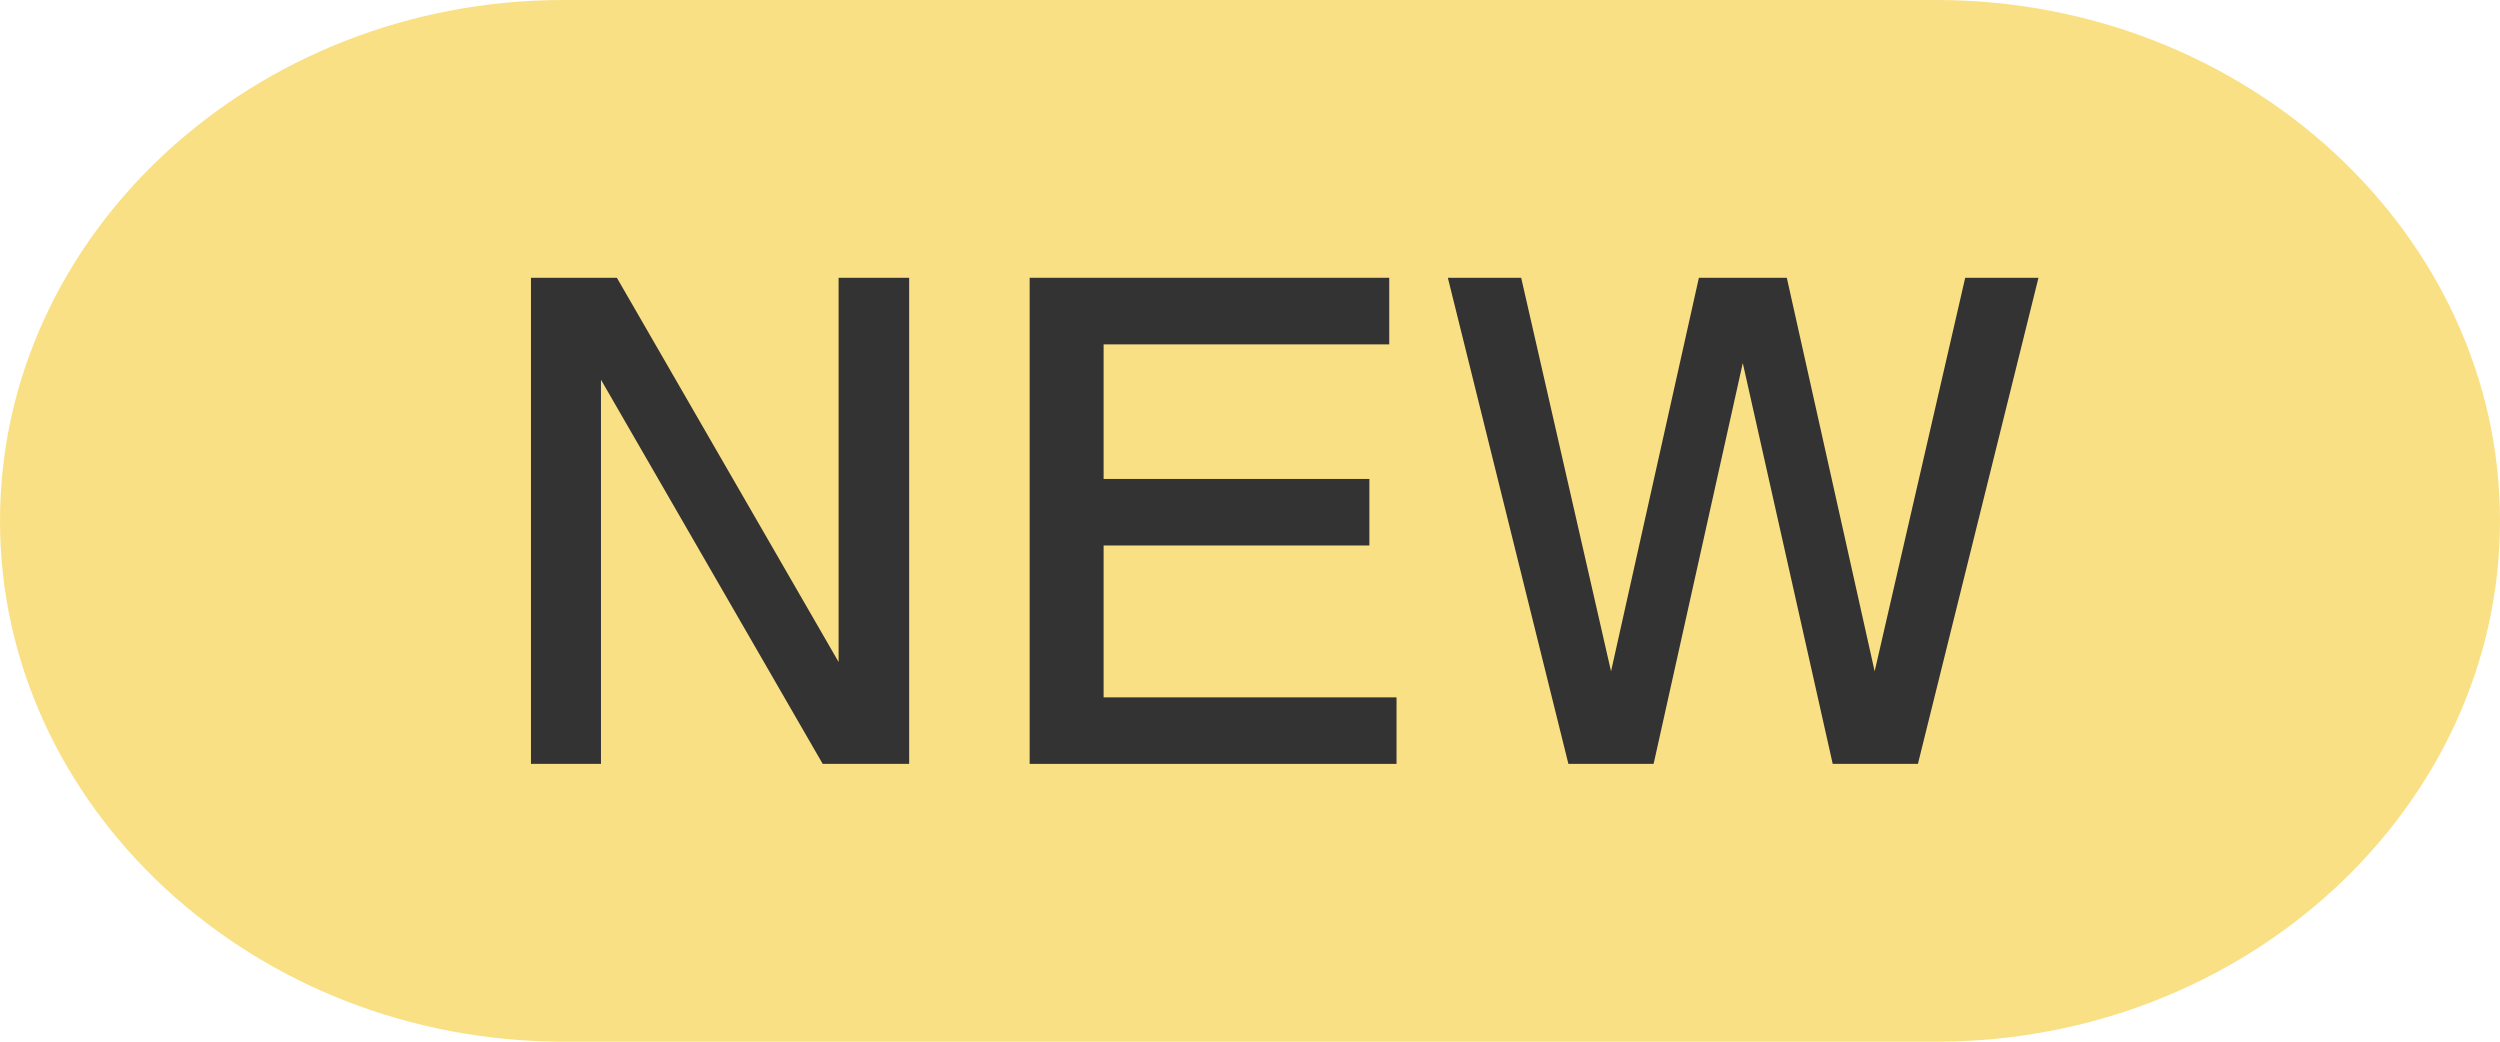
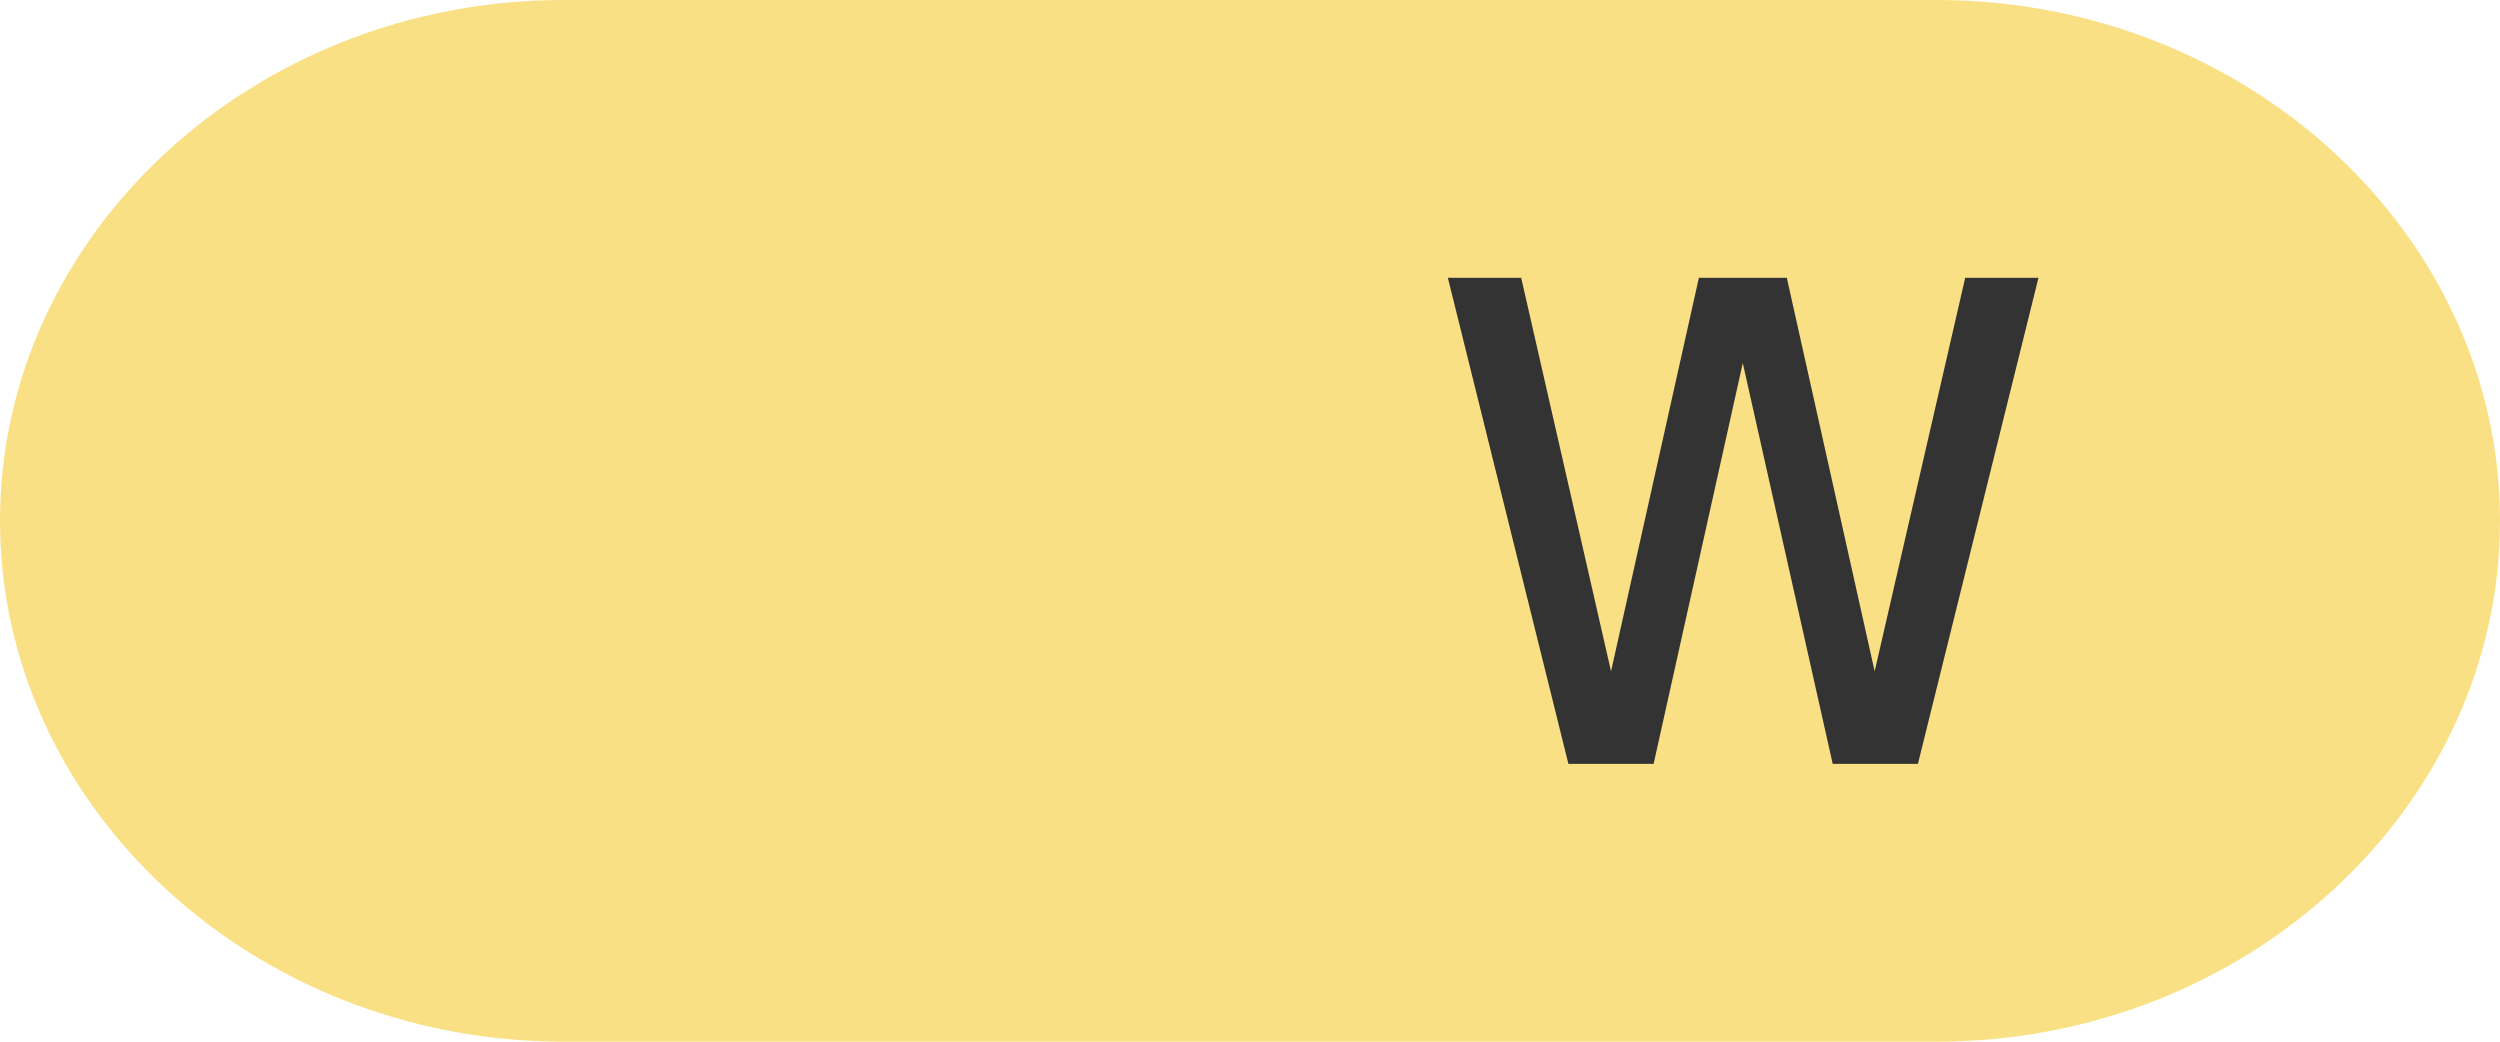
<svg xmlns="http://www.w3.org/2000/svg" version="1.1" id="レイヤー_1" x="0px" y="0px" width="36px" height="15px" viewBox="0 0 36 15" enable-background="new 0 0 36 15" xml:space="preserve">
  <g>
    <path fill-rule="evenodd" clip-rule="evenodd" fill="#FAE084" d="M36,7.5c0,4.125-3.651,7.5-8.113,7.5H8.113   C3.651,15,0,11.625,0,7.5S3.651,0,8.113,0h19.773C32.349,0,36,3.375,36,7.5z" />
  </g>
  <g>
-     <path fill="#333333" d="M11.847,11L8.654,5.468V11H7.646V4h1.237l3.193,5.533V4h1.016v7H11.847z" />
-     <path fill="#333333" d="M14.827,11V4h5.178v0.959h-4.113v1.938h3.827v0.958h-3.827v2.187h4.218V11H14.827z" />
    <path fill="#333333" d="M27.618,11h-1.227l-1.295-5.772L23.812,11h-1.227l-1.736-7h1.056l1.294,5.667L24.464,4h1.266l1.265,5.667   L28.299,4h1.055L27.618,11z" />
  </g>
</svg>